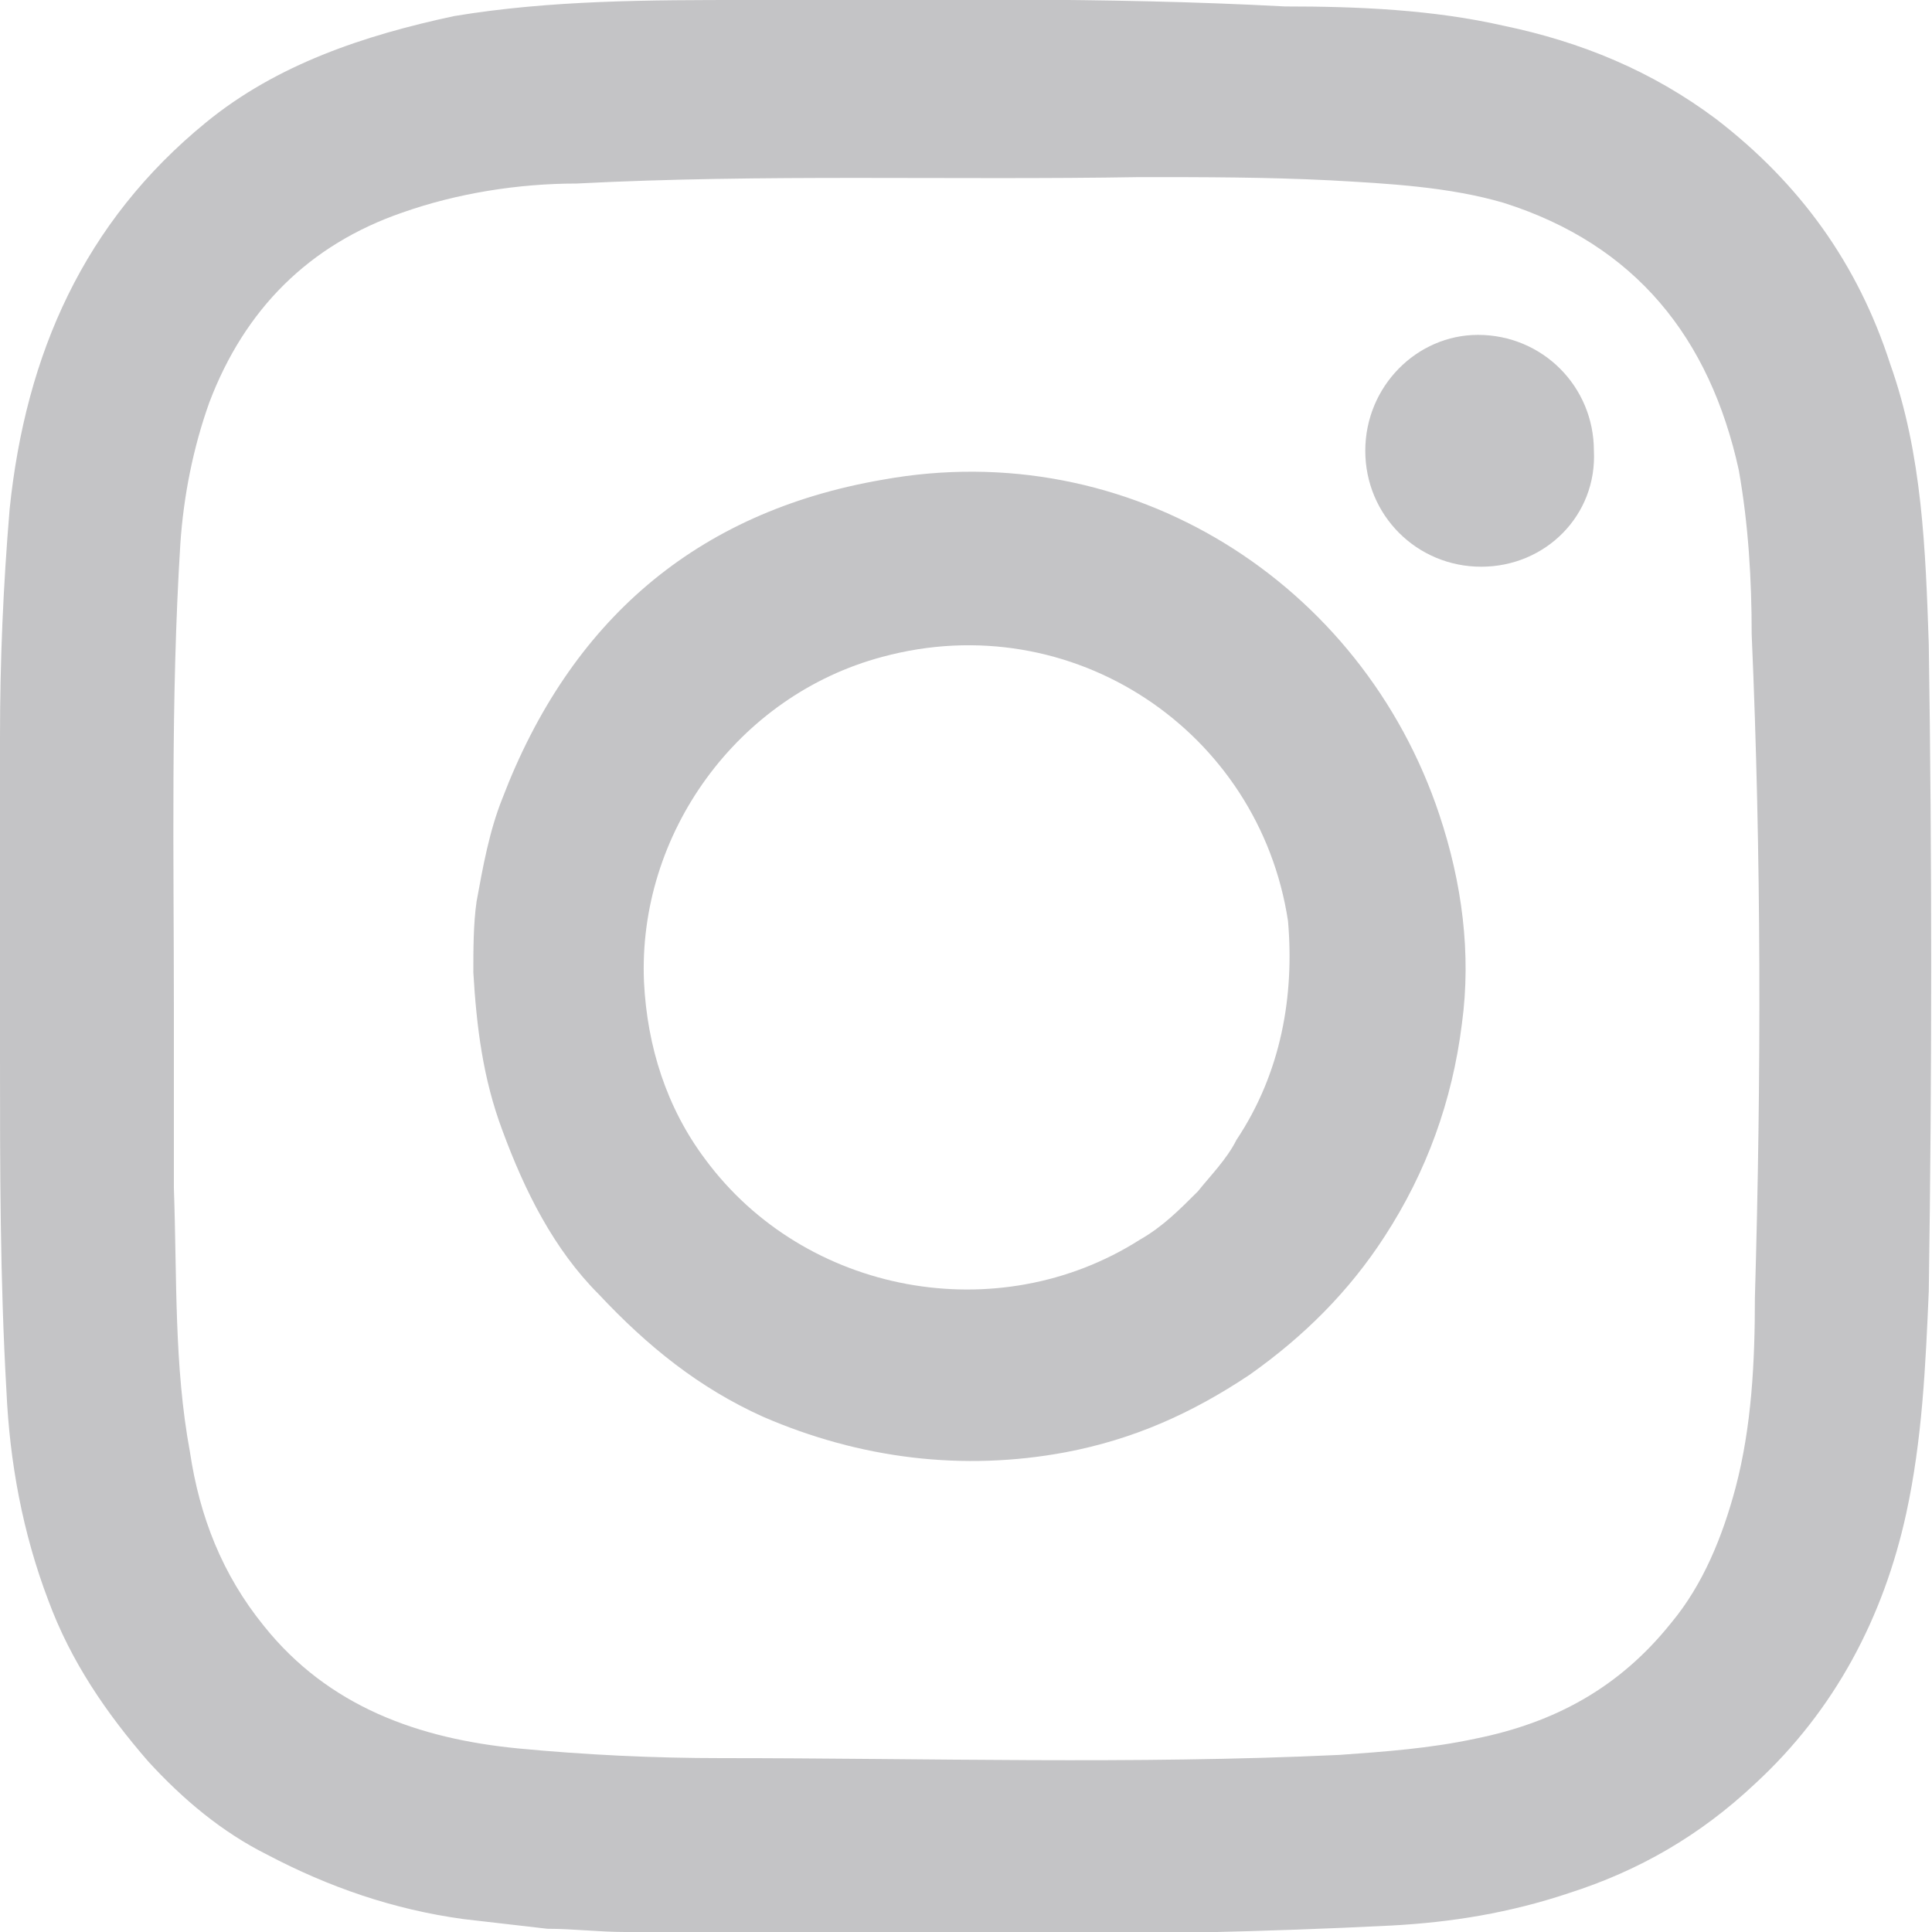
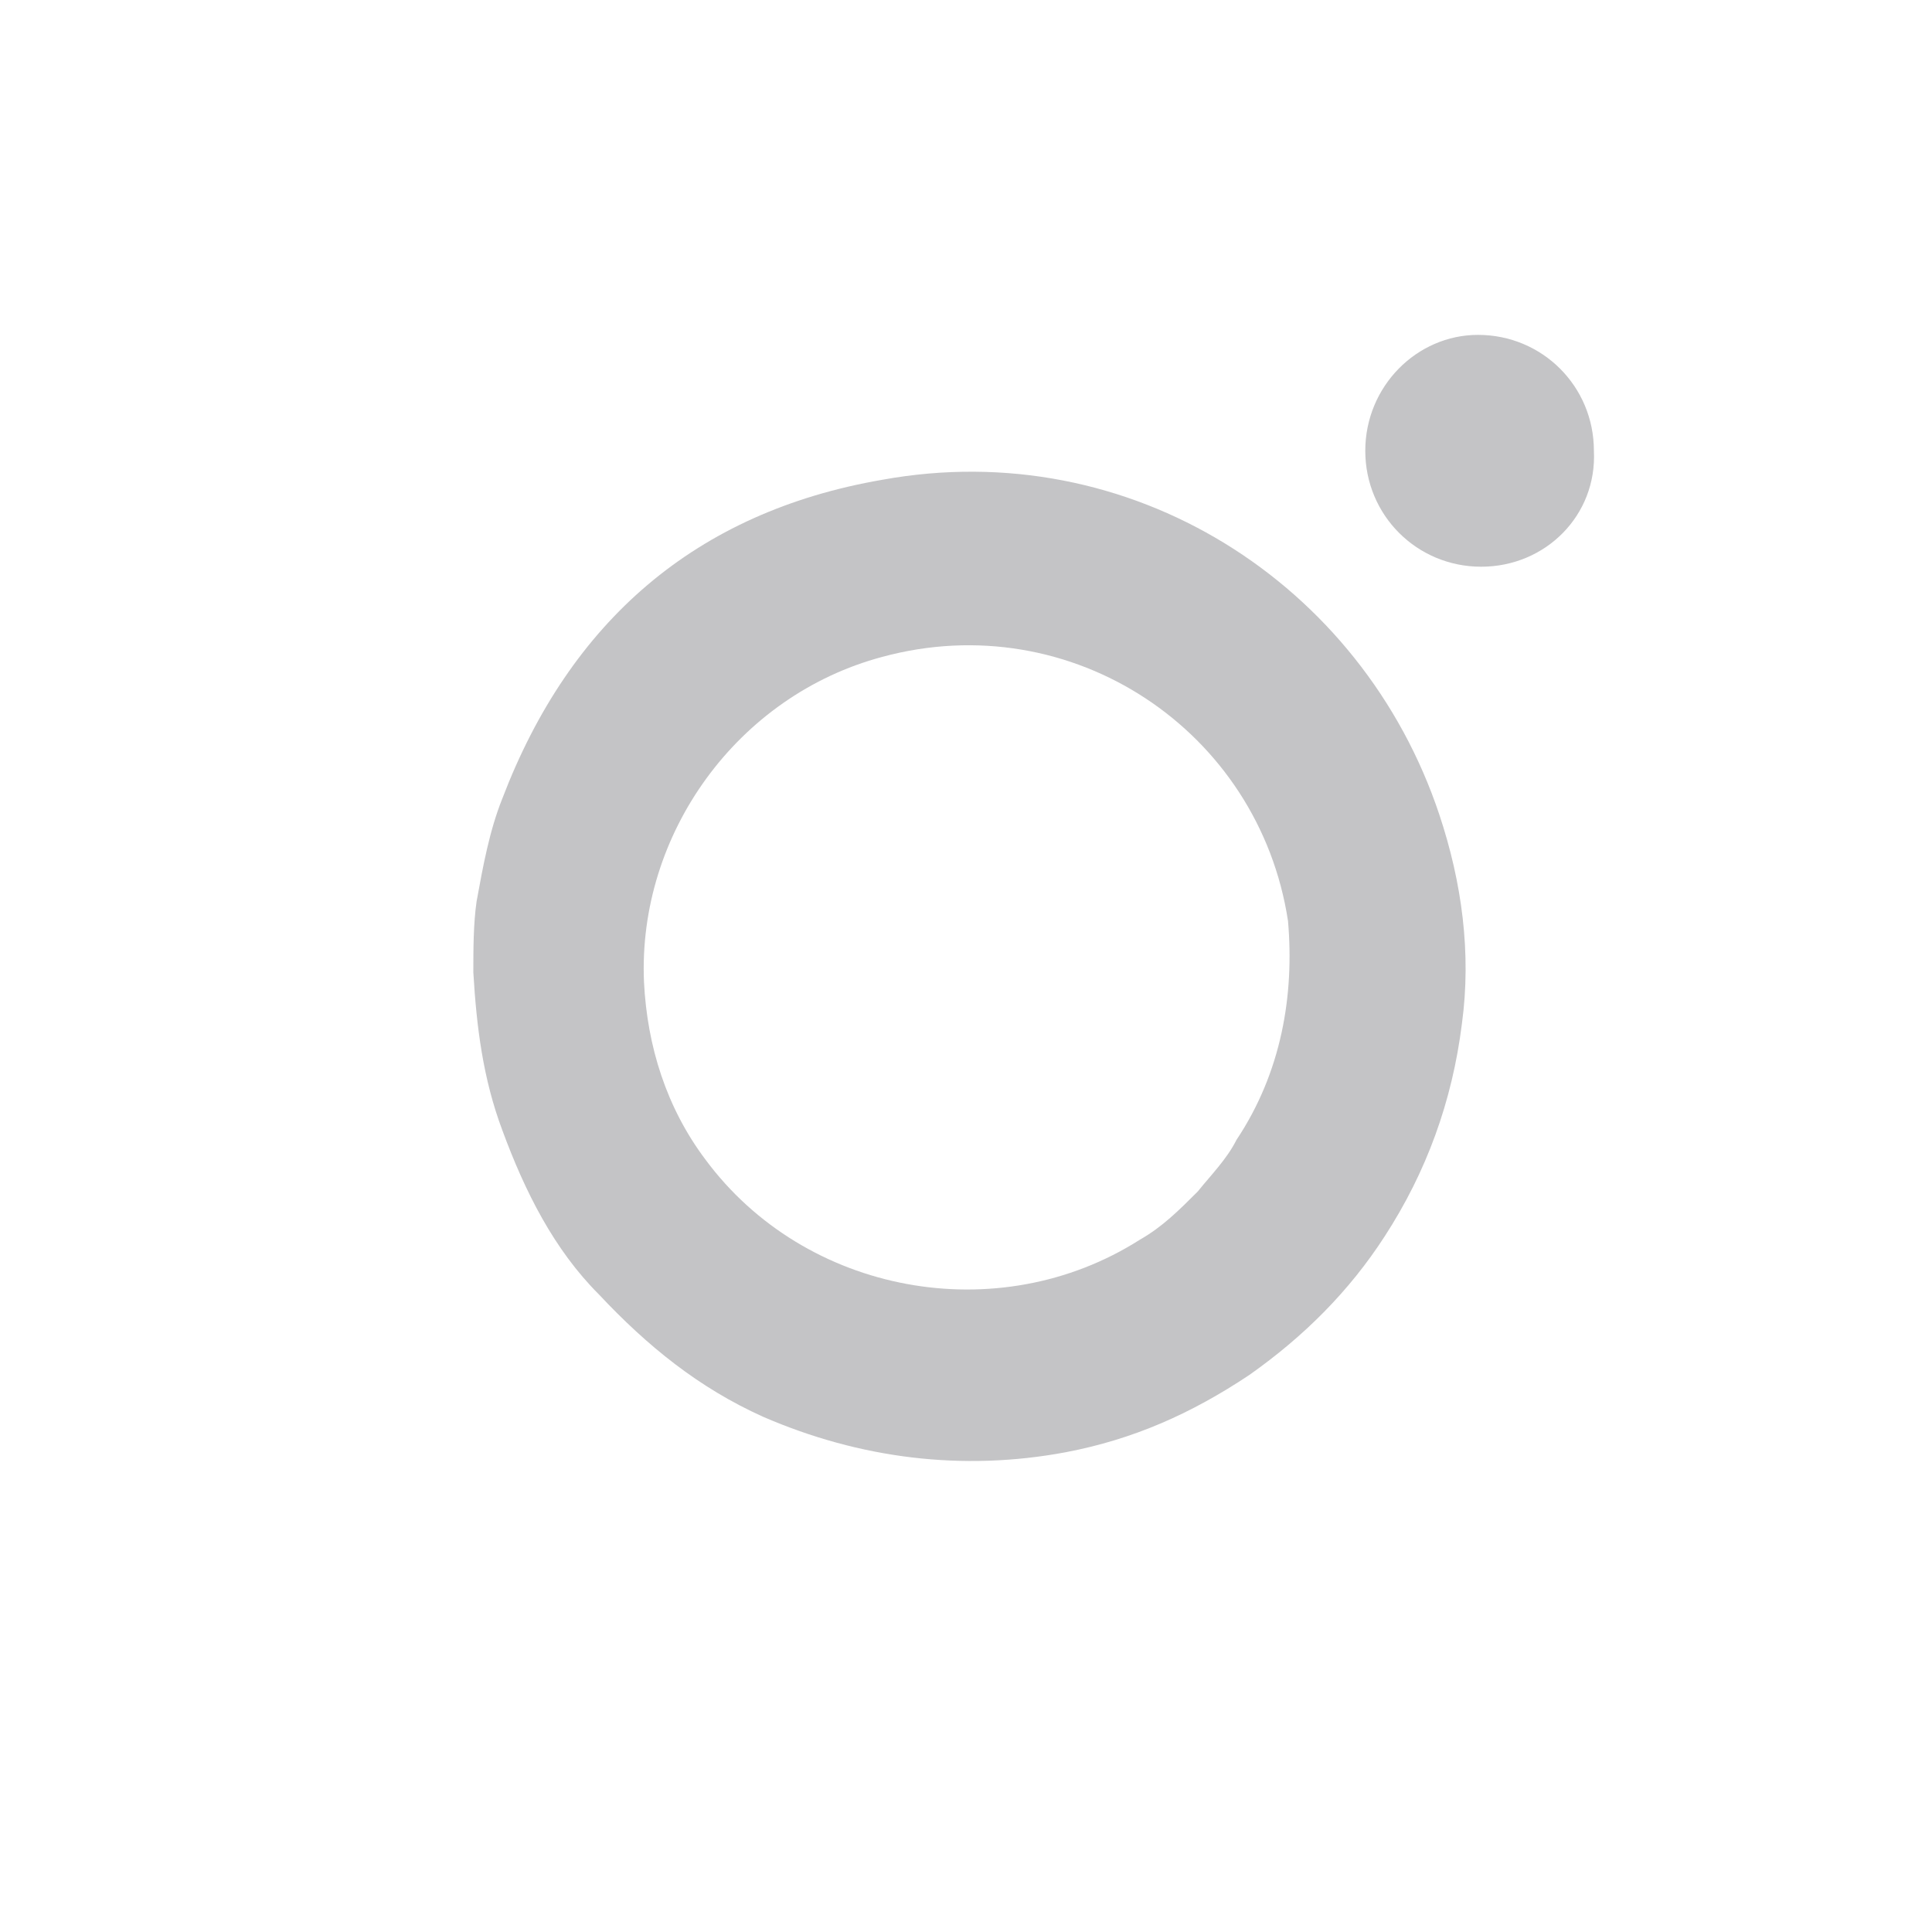
<svg xmlns="http://www.w3.org/2000/svg" version="1.1" id="Ebene_1" x="0px" y="0px" width="60px" height="60px" viewBox="0 0 60 60" style="enable-background:new 0 0 60 60;" xml:space="preserve">
  <style type="text/css">
	.st0{fill:#C4C4C6;}
</style>
-   <path class="st0" d="M59.9,20c-0.1-2.9-0.2-5.9-1.2-8.7c-1-3.1-2.8-5.6-5.4-7.6c-2-1.5-4.2-2.4-6.6-2.9c-2.2-0.5-4.5-0.6-6.8-0.6  C34.3-0.1,28.8,0,23.2,0c-3,0-6.1,0-9.1,0.5C11.3,1.1,8.6,2,6.4,3.8c-3.8,3.1-5.6,7.2-6.1,12c-0.2,2.4-0.3,4.7-0.3,7.1  c0,3.3,0,6.6,0,9.9c0,3.5,0,6.9,0.2,10.4c0.1,2.2,0.5,4.4,1.3,6.5c0.7,1.9,1.8,3.5,3.1,5c1.1,1.2,2.3,2.2,3.7,2.9  c1.9,1,3.9,1.7,6.1,2c0.9,0.1,1.7,0.2,2.6,0.3c0.8,0,1.6,0.1,2.4,0.1c7.9,0.1,15.9,0.2,23.8-0.2c1.9-0.1,3.7-0.4,5.5-1  c2.2-0.7,4.1-1.8,5.8-3.4c2.5-2.3,4-5.2,4.7-8.4c0.5-2.3,0.6-4.6,0.7-6.9C60,33.3,60,26.7,59.9,20 M54.5,40.3c0,2-0.1,4-0.6,5.9  c-0.4,1.5-1,3-2,4.2c-1.6,2-3.6,3.1-6.1,3.6c-1.4,0.3-2.8,0.4-4.2,0.5c-6.4,0.3-12.8,0.1-19.2,0.1c-2.1,0-4.2-0.1-6.3-0.3  c-3.1-0.3-5.9-1.3-7.9-3.8c-1.3-1.6-2-3.4-2.3-5.4c-0.5-2.7-0.4-5.4-0.5-8.2c0-1.8,0-3.7,0-5.5c0-4.8-0.1-9.7,0.2-14.5  c0.1-1.5,0.4-3,0.9-4.4c1.1-2.9,3.1-4.9,6-5.9c1.7-0.6,3.6-0.9,5.4-0.9c5.8-0.3,11.6-0.1,17.5-0.2c2,0,3.9,0,5.9,0.1  c1.8,0.1,3.7,0.2,5.4,0.7c4.1,1.3,6.4,4.2,7.3,8.3c0.3,1.7,0.4,3.4,0.4,5.1C54.7,26.6,54.7,33.4,54.5,40.3" />
  <path class="st0" d="M27.4,14.9c-5.8,1-9.7,4.4-11.8,9.9c-0.4,1-0.6,2.1-0.8,3.2c-0.1,0.7-0.1,1.5-0.1,2.2c0.1,1.7,0.3,3.3,0.9,4.9  c0.7,1.9,1.6,3.7,3,5.1c1.5,1.6,3.1,2.9,5.1,3.8c3,1.3,6.2,1.7,9.4,1.1c2.1-0.4,3.9-1.2,5.7-2.4c1.7-1.2,3.1-2.6,4.2-4.3  c1.3-2,2.1-4.2,2.4-6.6c0.3-2.2,0-4.4-0.7-6.5C42.3,18.1,35.1,13.5,27.4,14.9 M38.4,35.4c-0.3,0.6-0.8,1.1-1.2,1.6  c-0.6,0.6-1.1,1.1-1.8,1.5c-4.4,2.8-10.4,1.7-13.5-2.5c-1.2-1.6-1.8-3.5-1.9-5.5c-0.2-4.6,2.9-8.9,7.4-10.1  c5.9-1.6,11.7,2.3,12.6,8.2C40.2,30.9,39.8,33.3,38.4,35.4" />
  <path class="st0" d="M45.9,10.4c-1.9,0-3.5,1.6-3.5,3.6c0,2,1.6,3.6,3.6,3.6c2,0,3.6-1.6,3.5-3.6C49.5,12,47.9,10.4,45.9,10.4" />
</svg>